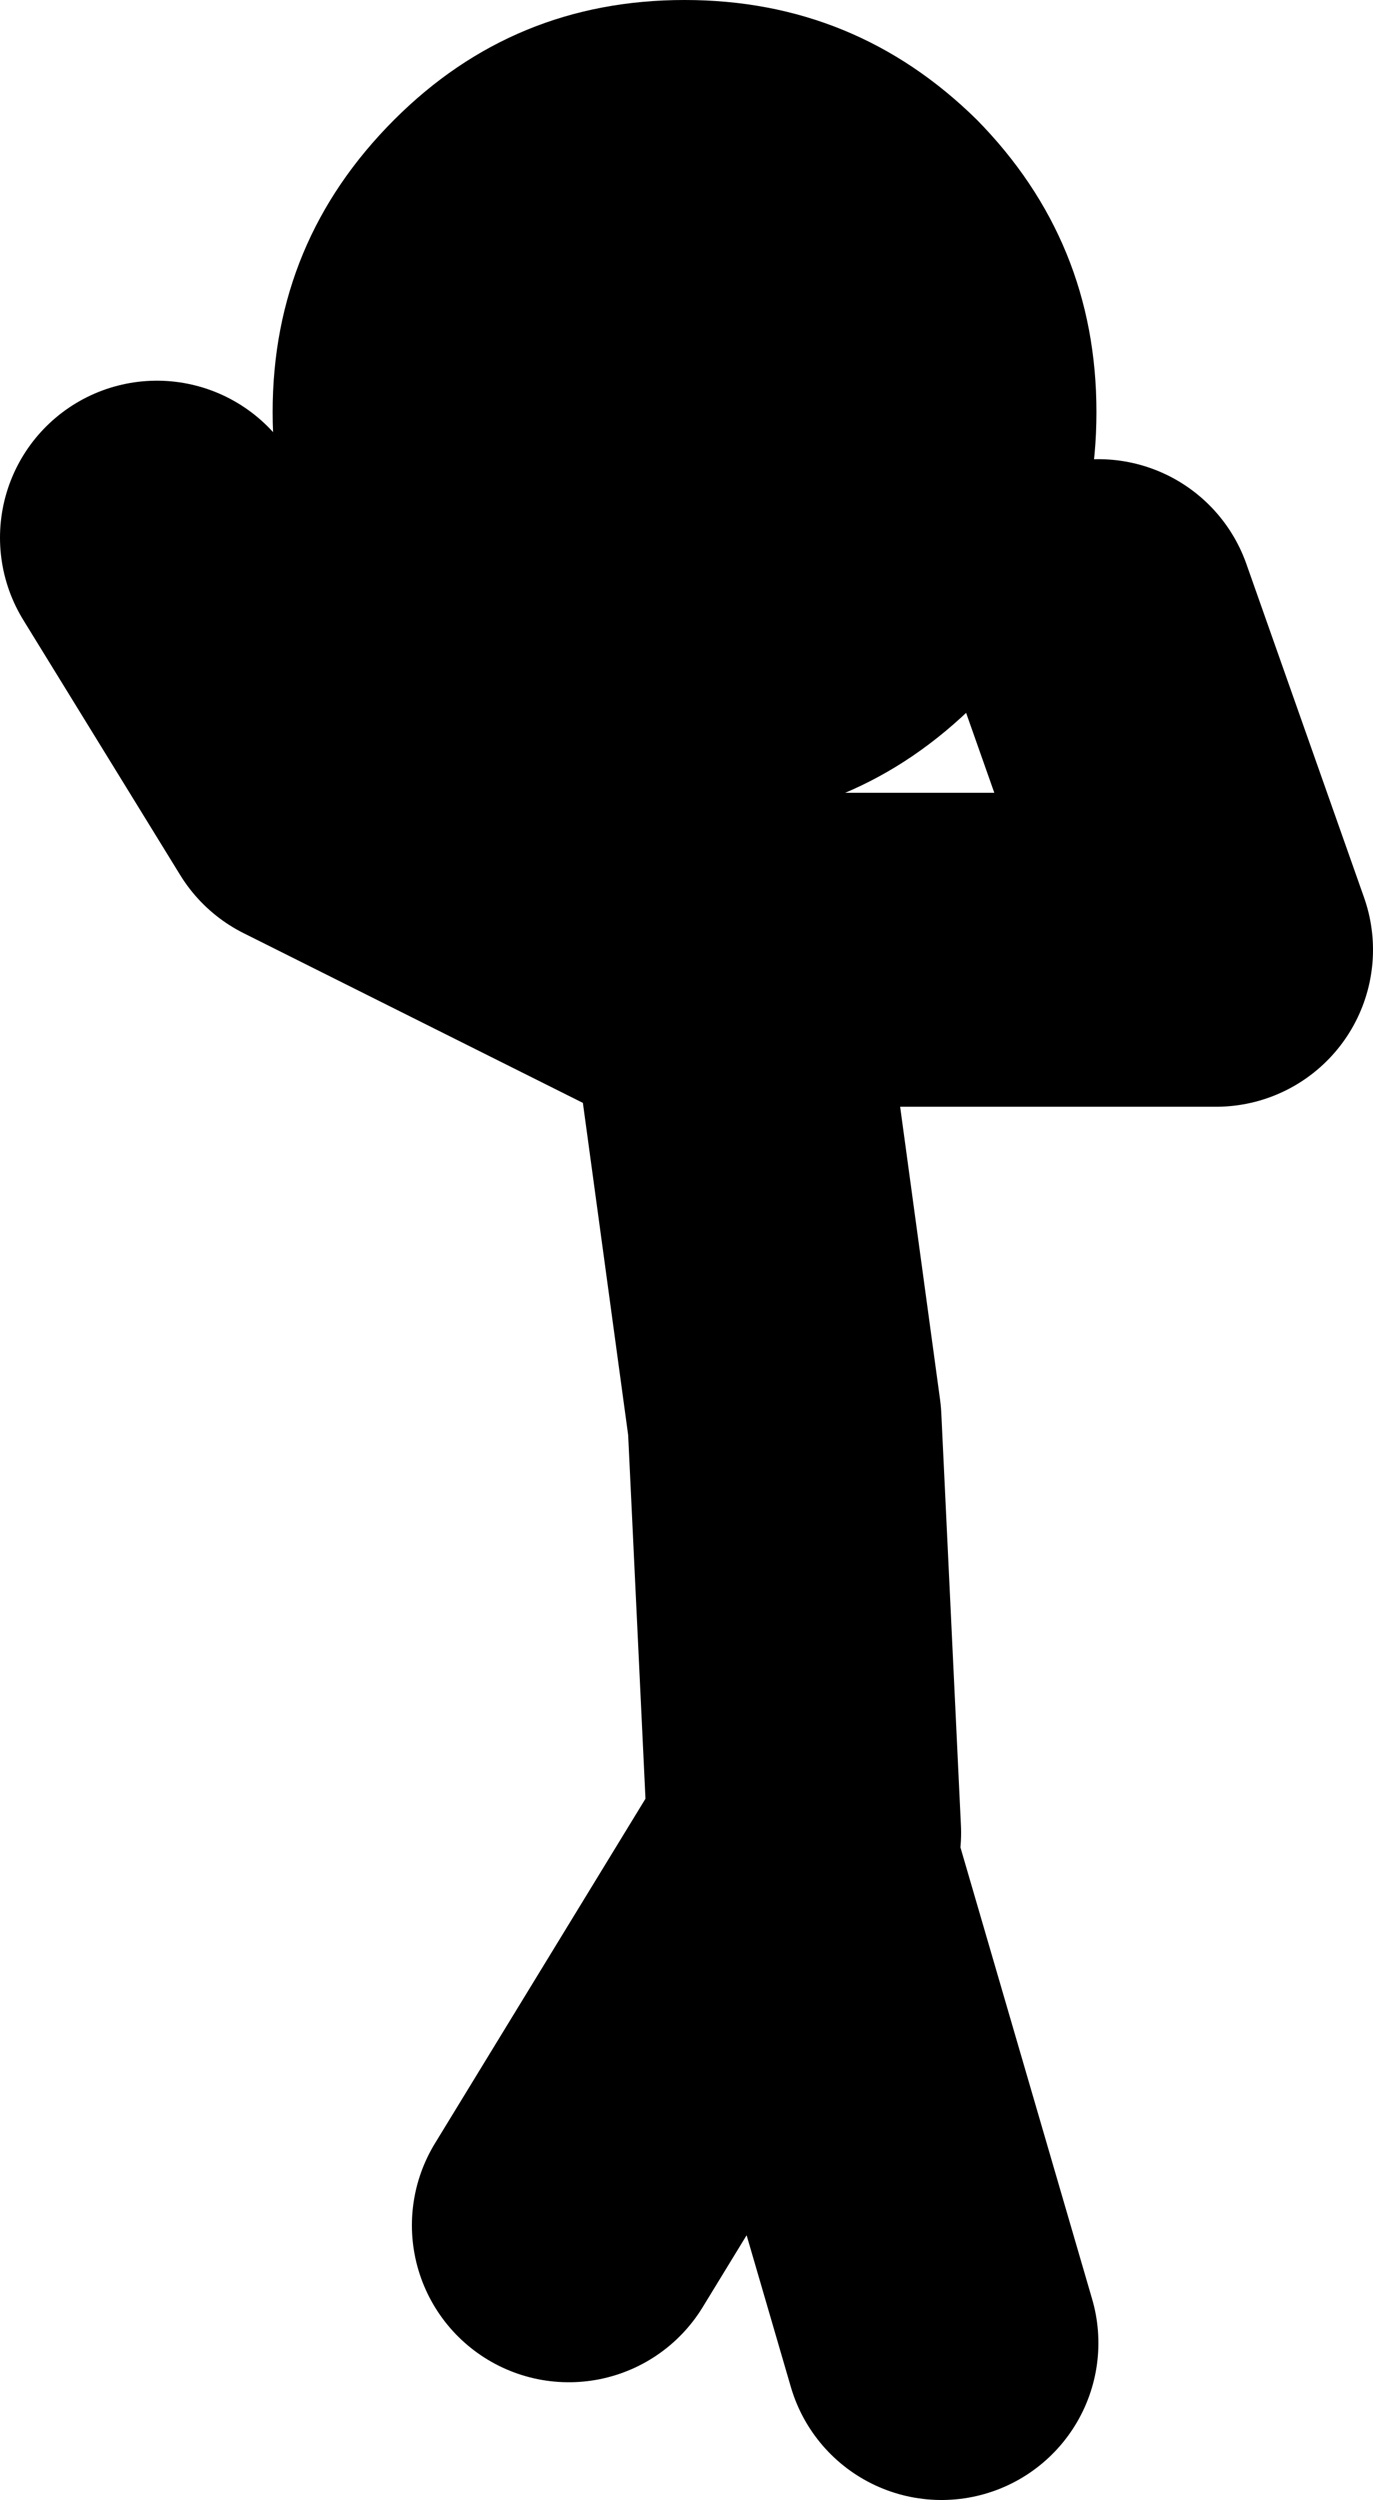
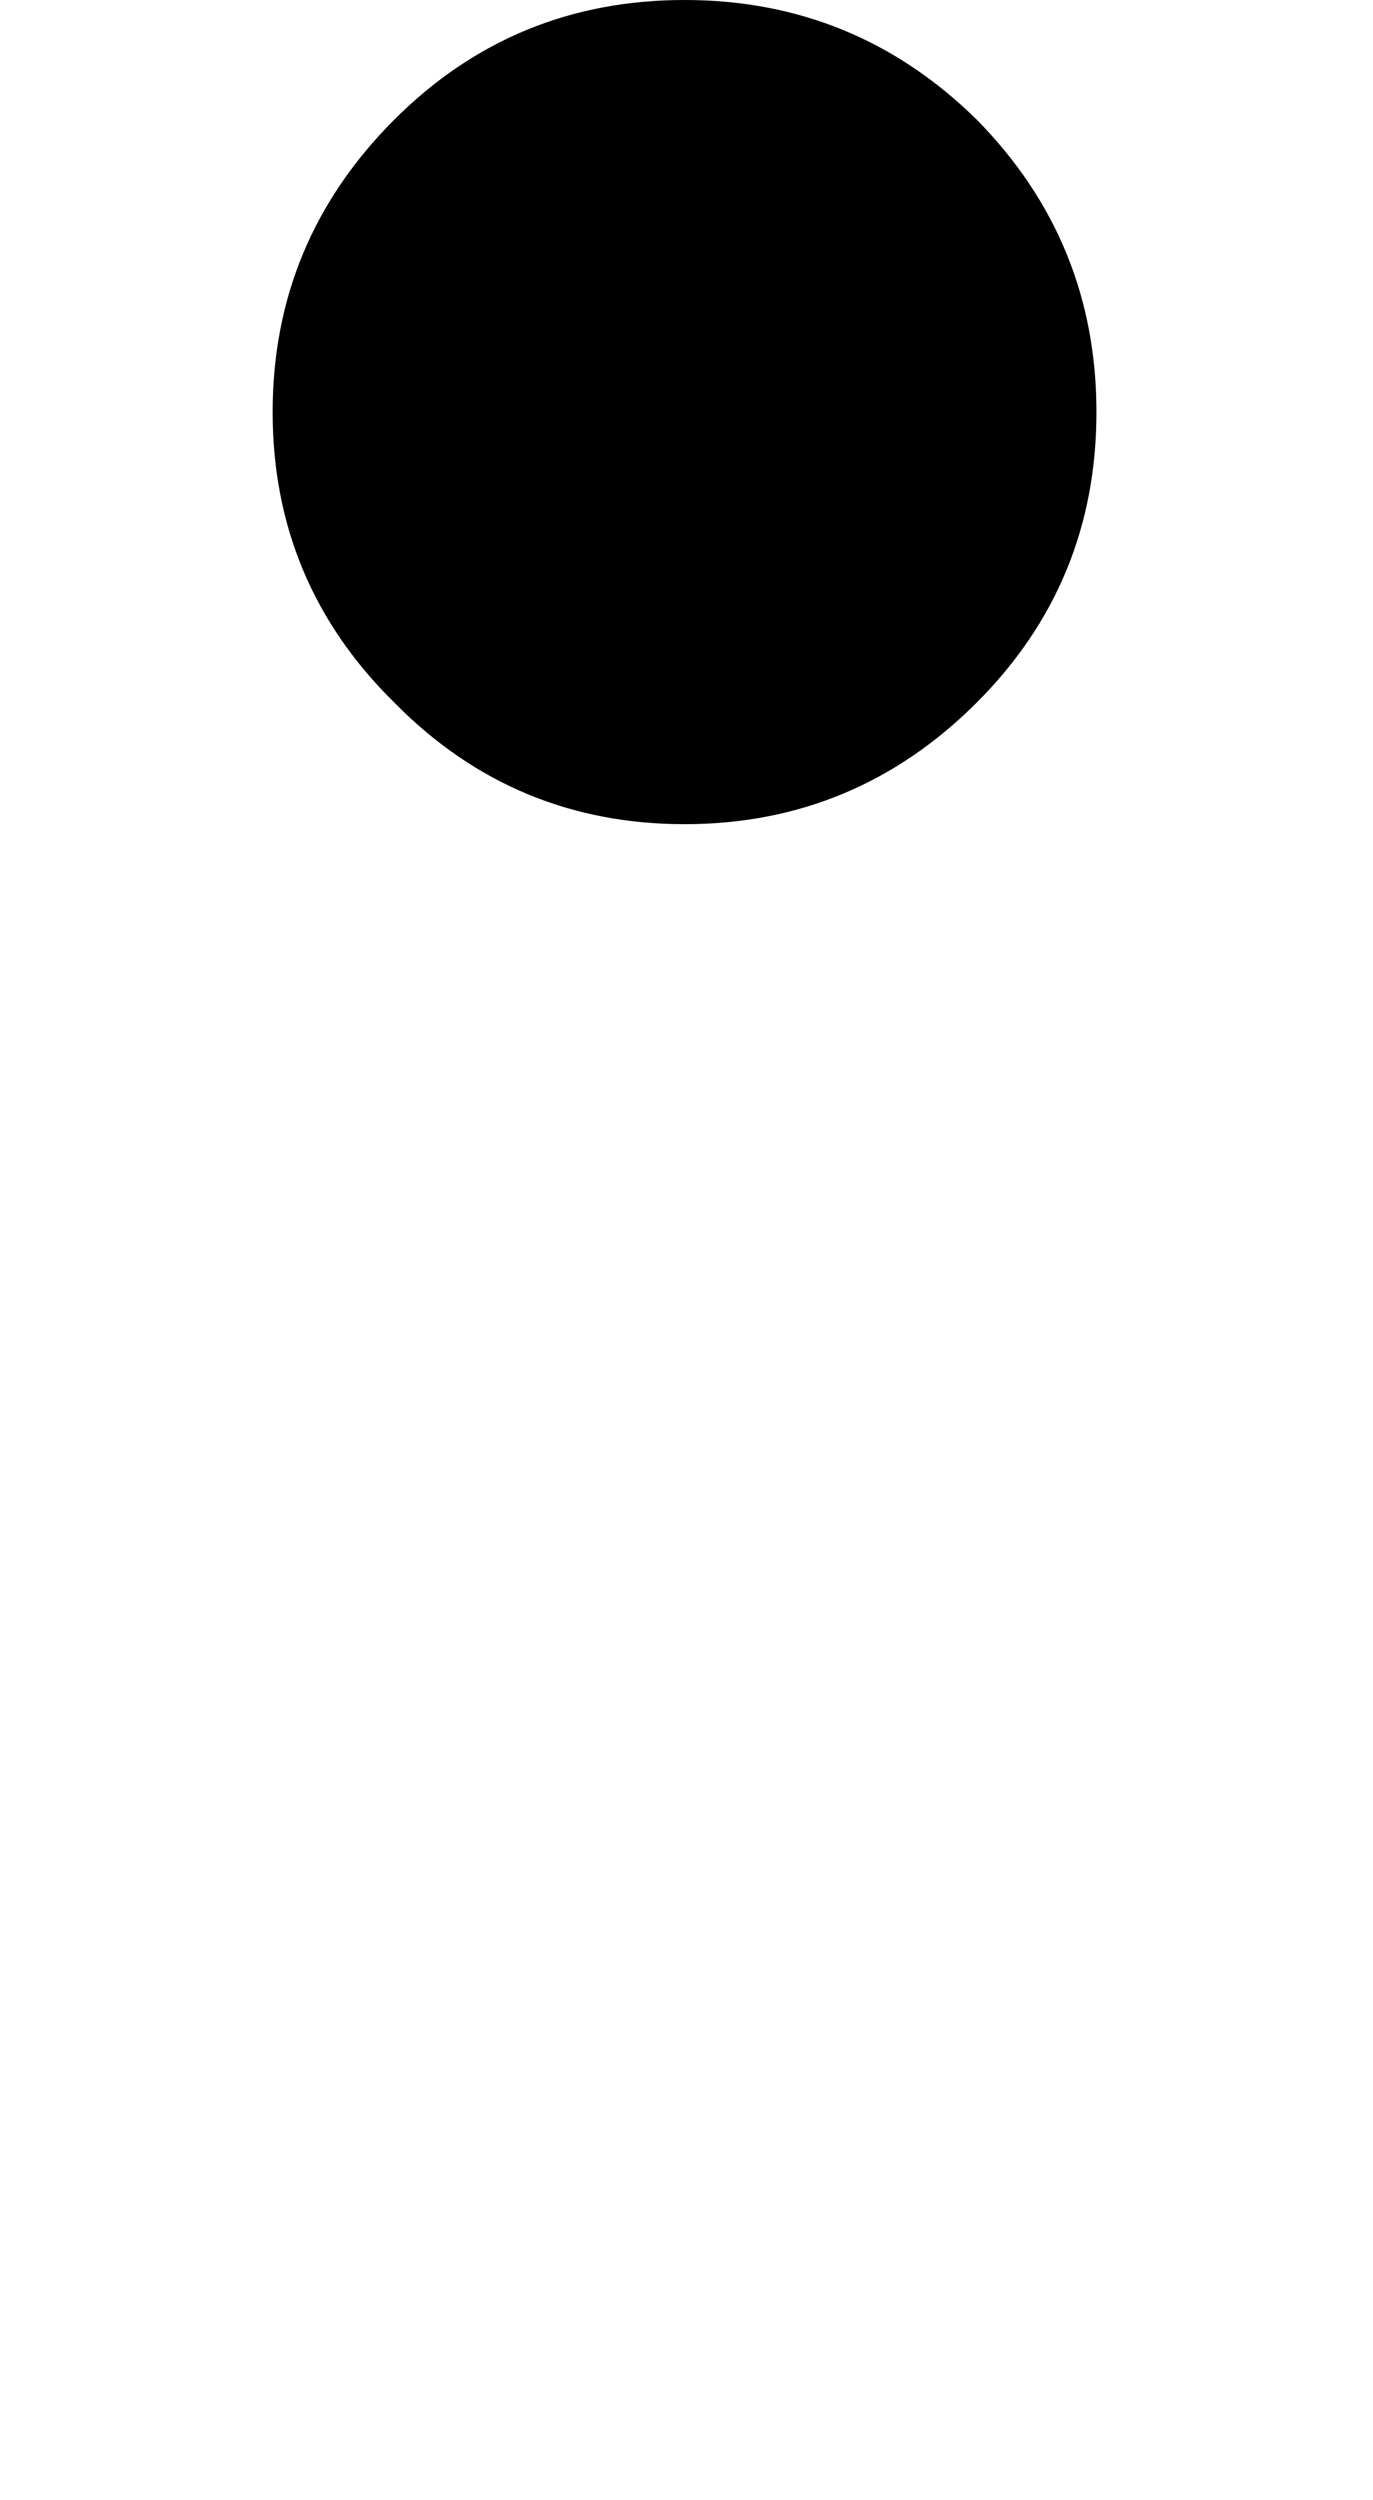
<svg xmlns="http://www.w3.org/2000/svg" height="63.7px" width="35.0px">
  <g transform="matrix(1.0, 0.0, 0.0, 1.0, 11.0, 107.5)">
-     <path d="M7.5 -83.3 L20.0 -83.3 17.0 -91.8 M9.5 -60.8 L9.0 -71.3 7.5 -82.3 M3.5 -50.8 L9.0 -59.8 M9.5 -59.8 L13.0 -47.8 M7.0 -82.3 L-3.0 -87.3 -7.0 -93.8" fill="none" stroke="#000000" stroke-linecap="round" stroke-linejoin="round" stroke-width="8.0" />
    <path d="M6.45 -107.5 Q10.8 -107.5 13.9 -104.45 16.95 -101.35 16.95 -97.0 16.95 -92.65 13.9 -89.6 10.8 -86.5 6.45 -86.5 2.1 -86.5 -0.95 -89.6 -4.05 -92.65 -4.05 -97.0 -4.05 -101.35 -0.95 -104.45 2.1 -107.5 6.45 -107.5" fill="#000000" fill-rule="evenodd" stroke="none" />
  </g>
</svg>